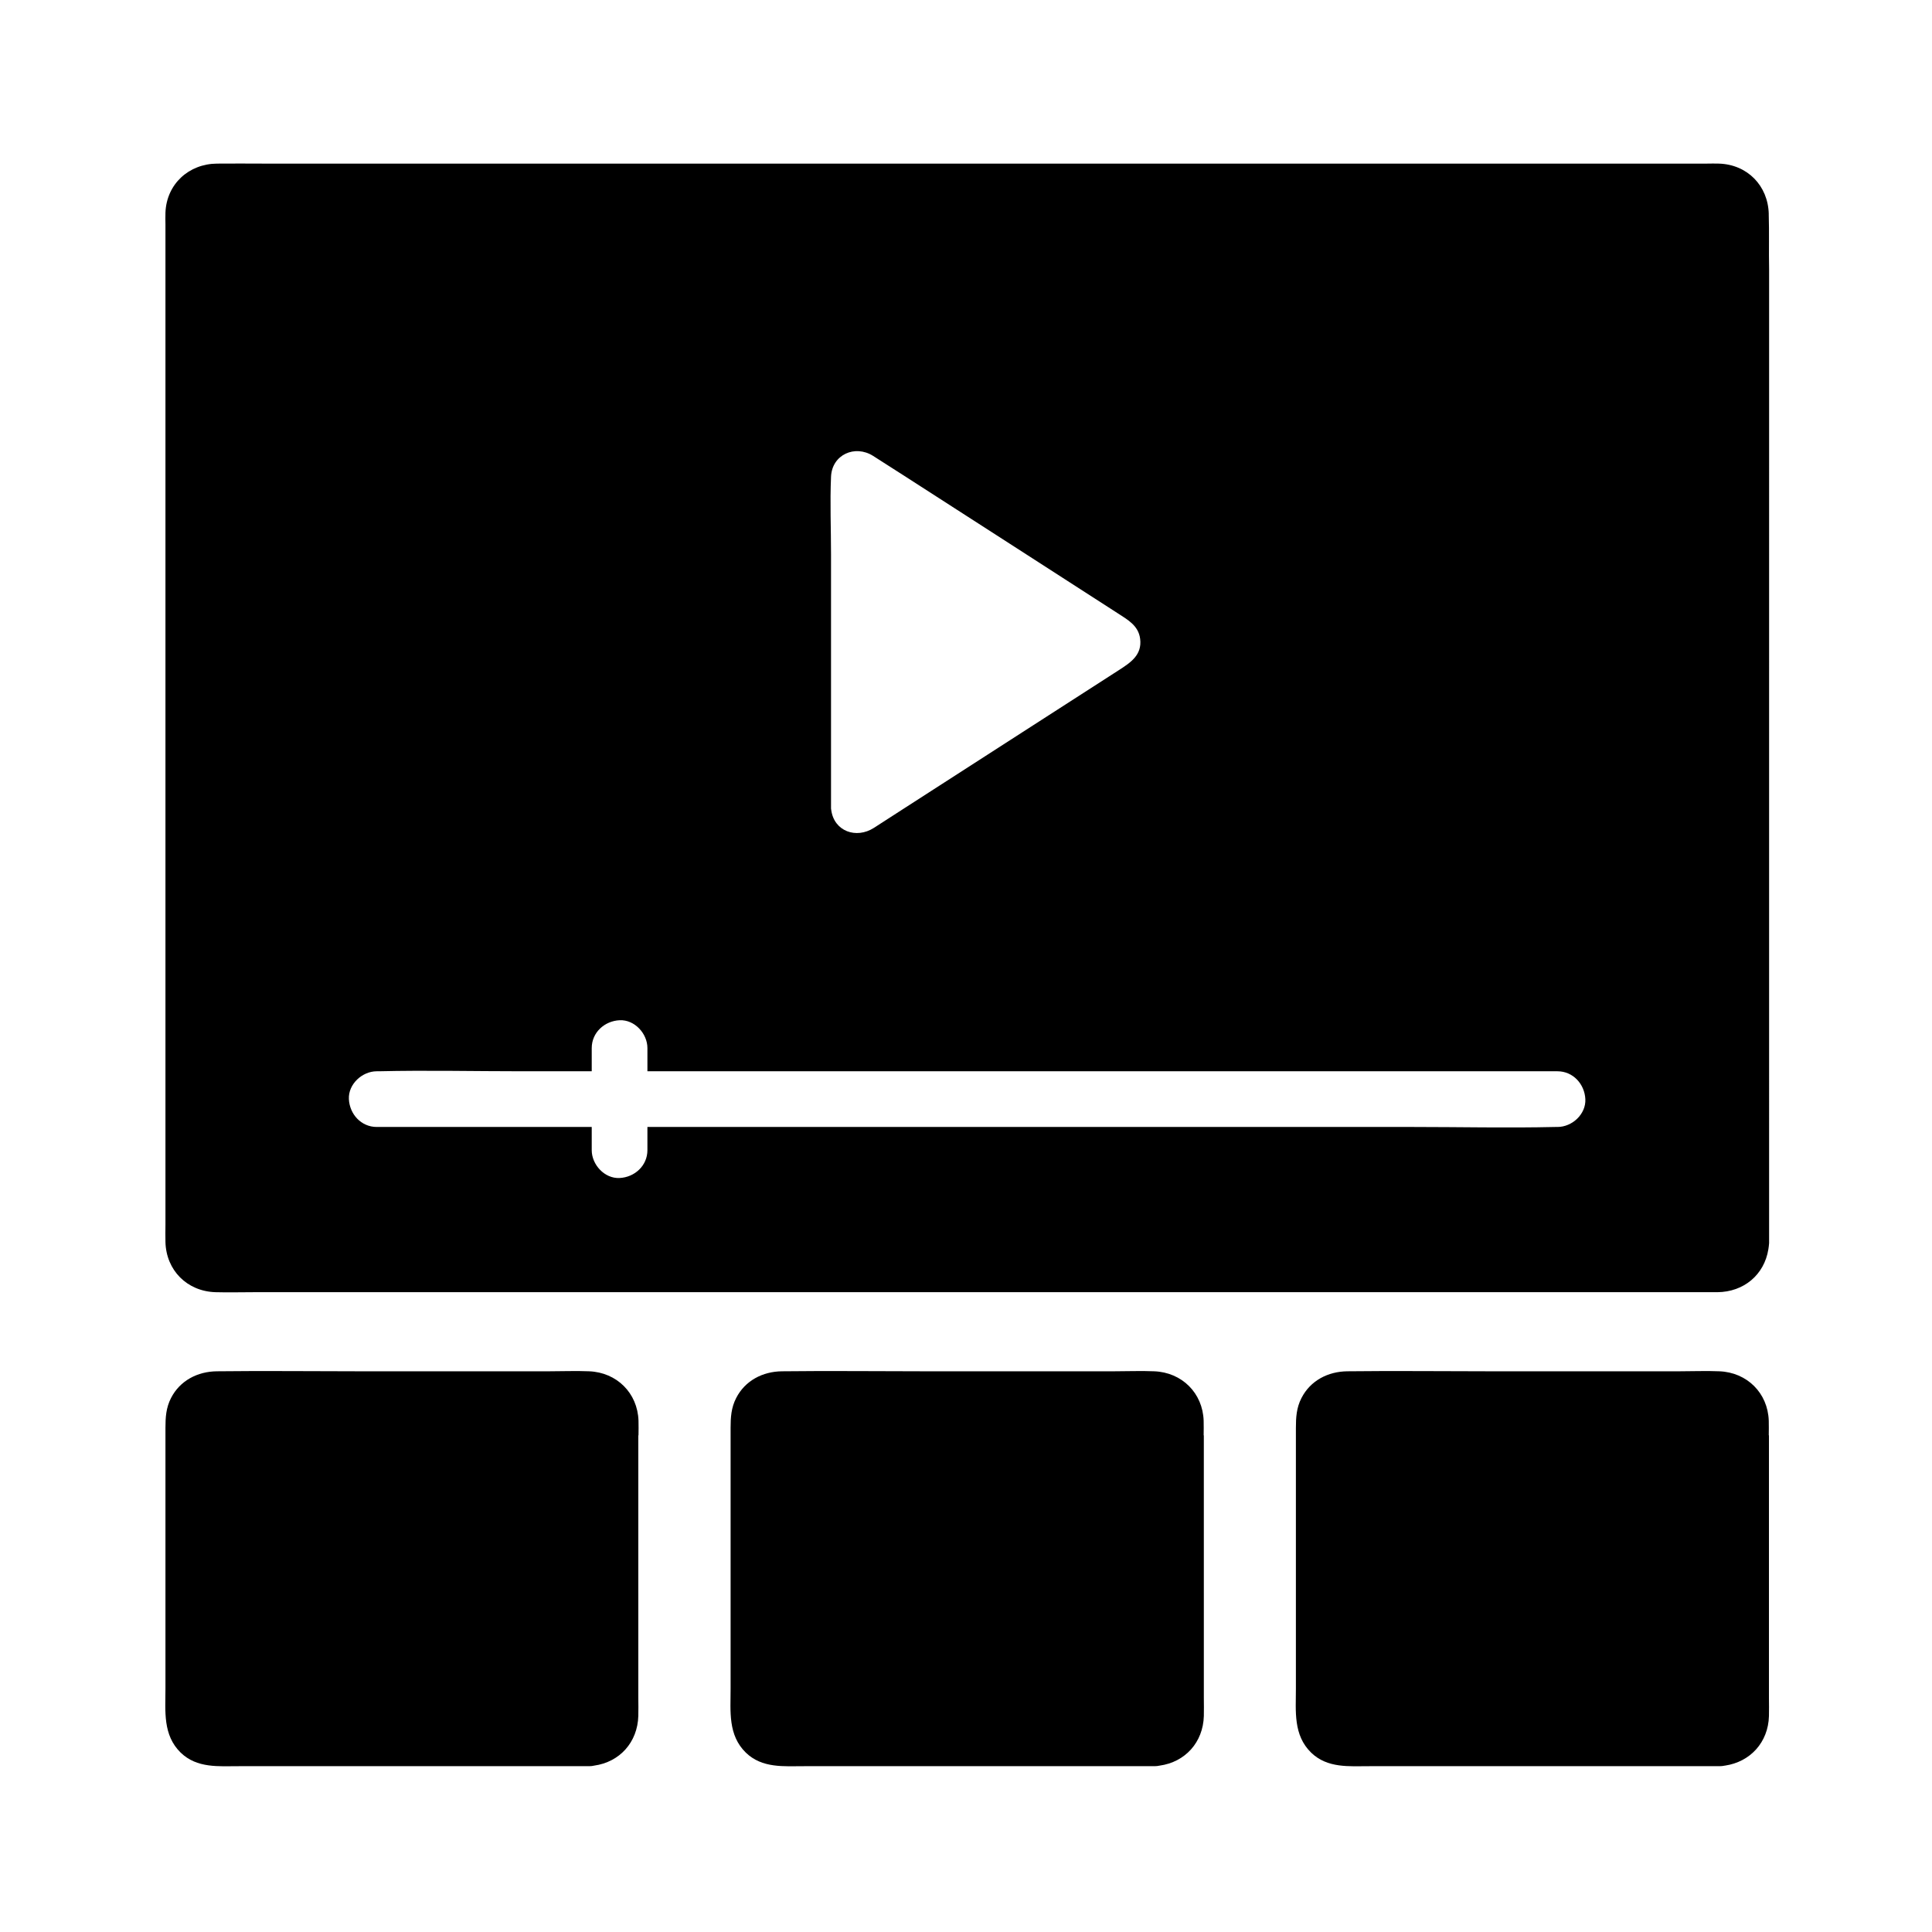
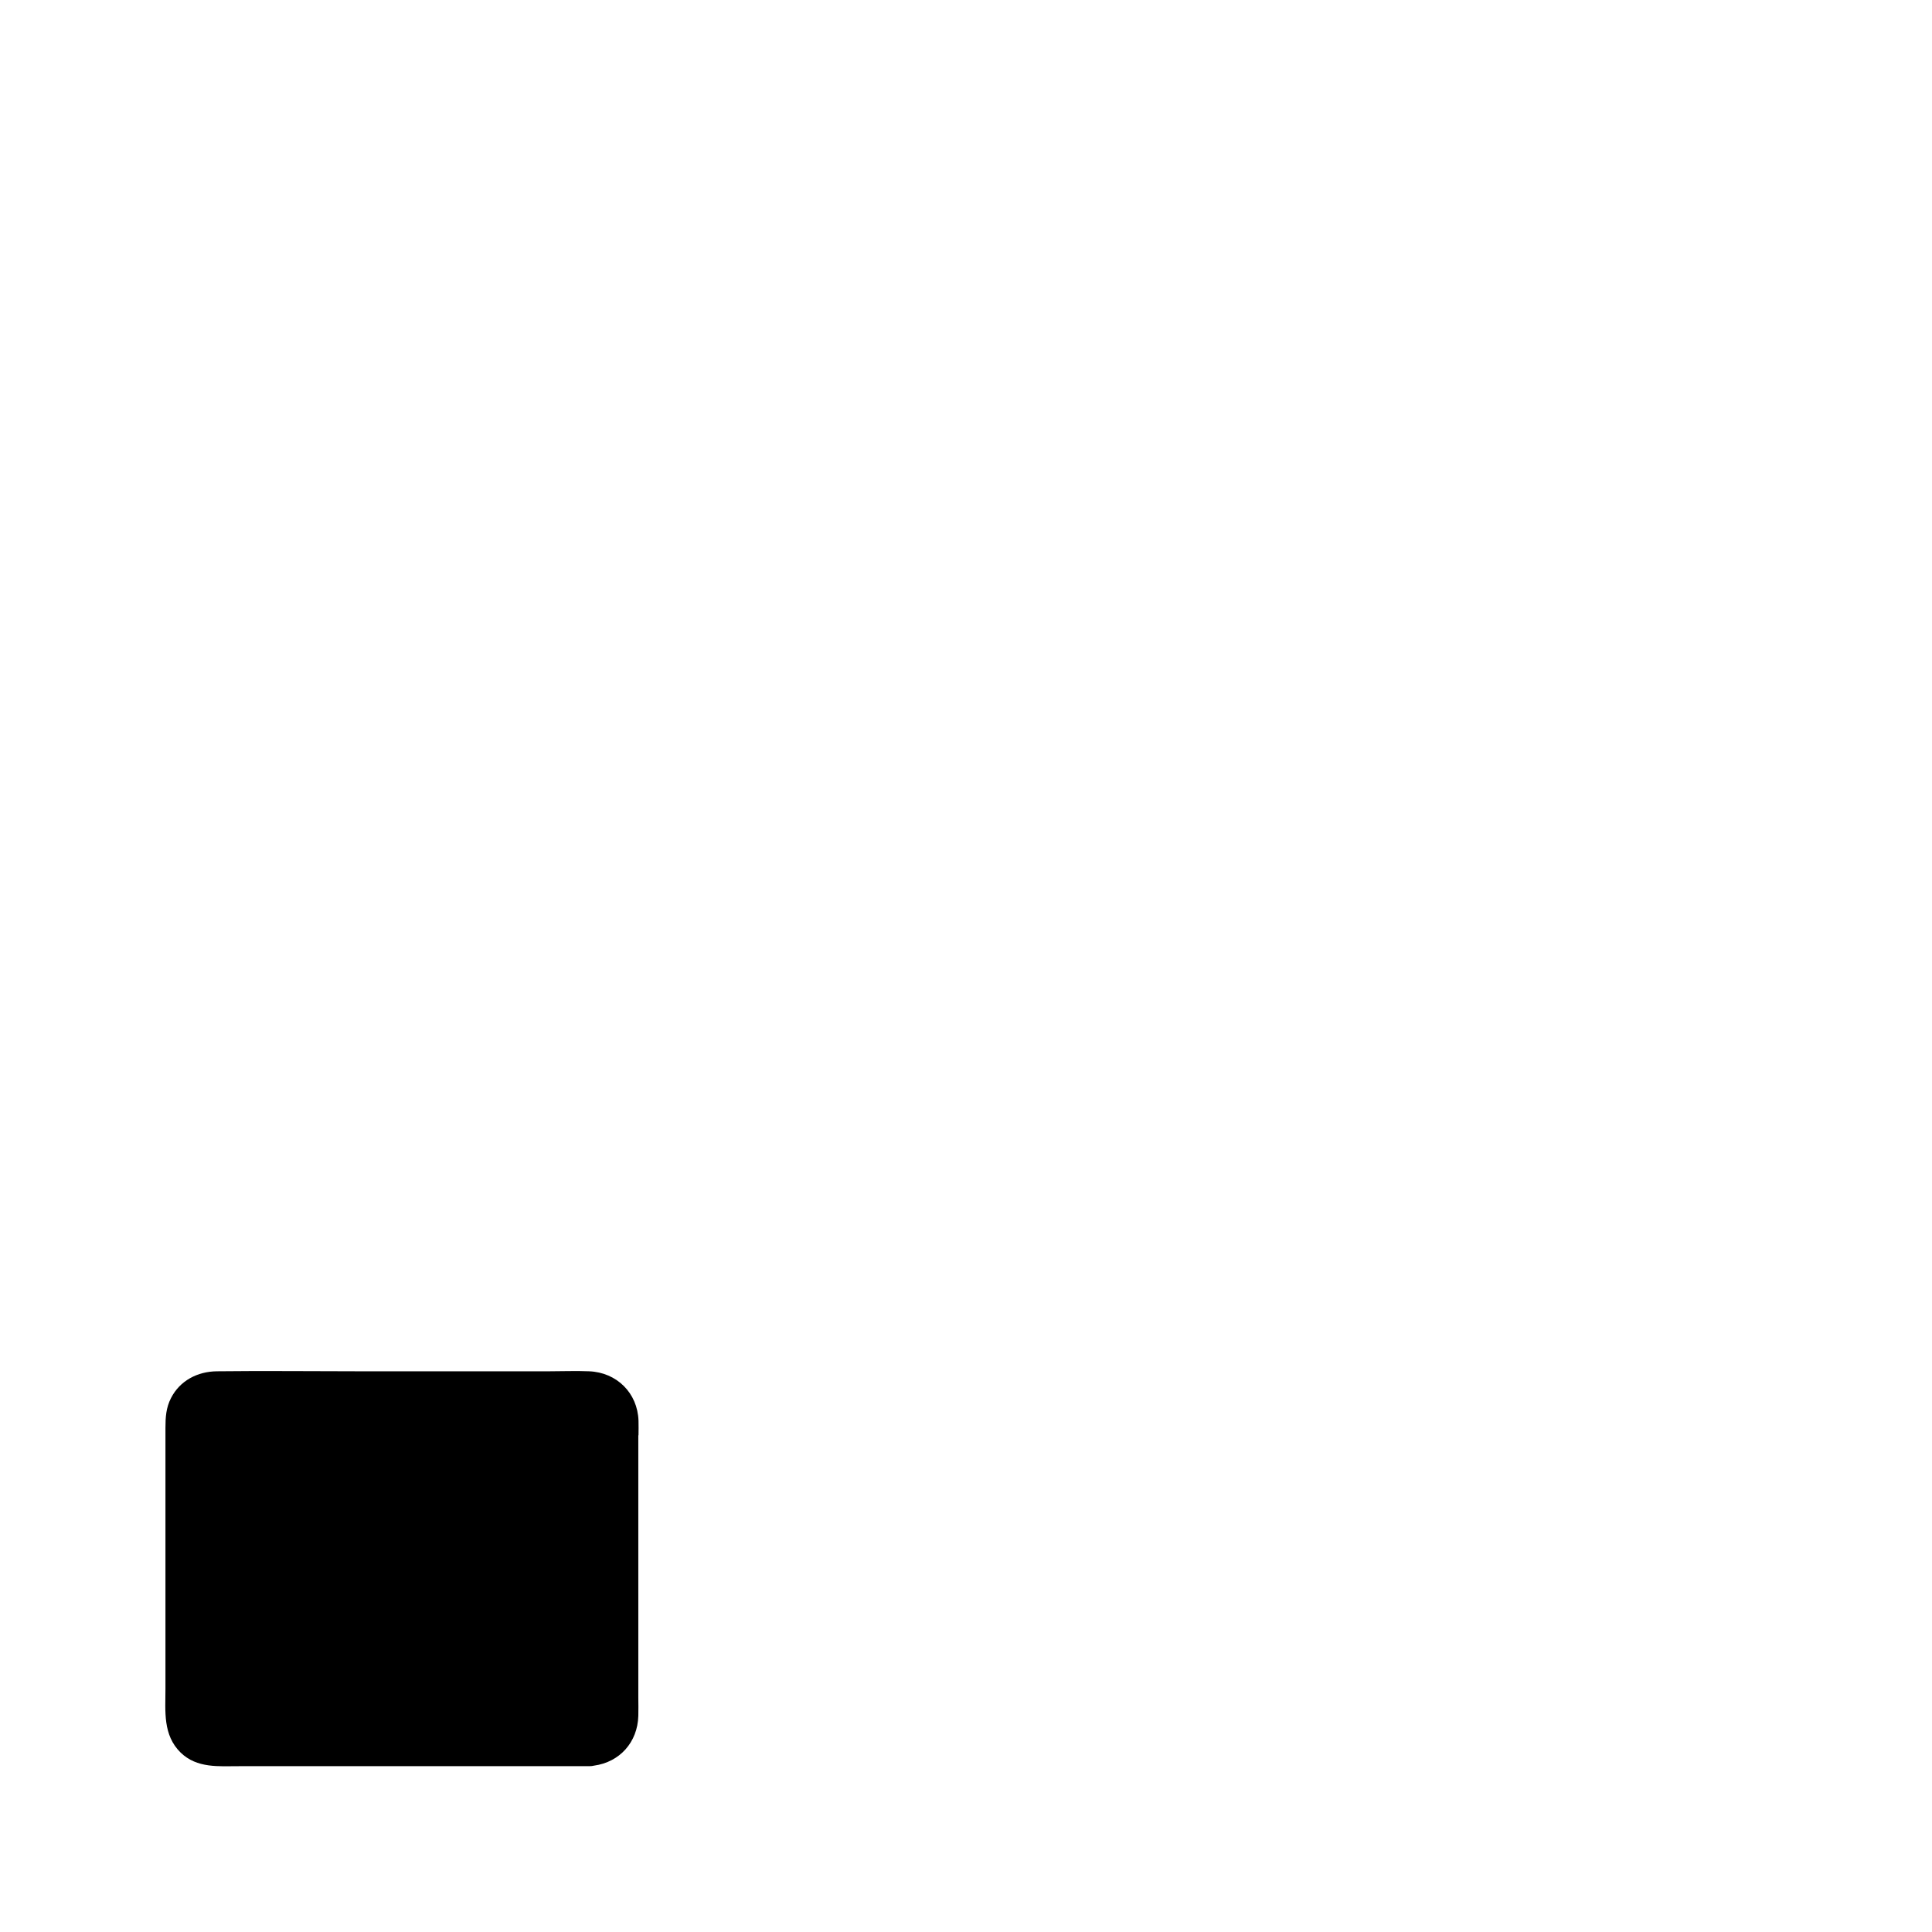
<svg xmlns="http://www.w3.org/2000/svg" fill="#000000" width="800px" height="800px" version="1.1" viewBox="144 144 512 512">
  <g>
    <path d="m313.21 524.38c0-1.277 0.051-2.609 0-3.887-0.246-7.332-5.758-12.793-13.086-13.086-3.492-0.148-7.035 0-10.527 0h-50.777c-12.449 0-24.895-0.148-37.344 0-5.117 0.051-9.789 2.461-12.152 7.086-1.328 2.559-1.477 5.164-1.477 7.922v69.078c0 6.004-0.738 12.301 4.035 16.973 4.328 4.184 10.086 3.59 15.5 3.59h92.793c0.441 0 0.887-0.051 1.277-0.148 6.742-0.934 11.512-6.148 11.711-13.188 0.051-1.574 0-3.148 0-4.723l-0.004-69.617z" />
-     <path d="m462.98 524.38c0-1.277 0.051-2.609 0-3.887-0.246-7.332-5.758-12.793-13.086-13.086-3.492-0.148-7.035 0-10.578 0h-50.727c-12.449 0-24.895-0.148-37.344 0-5.117 0.051-9.789 2.461-12.152 7.086-1.328 2.559-1.477 5.164-1.477 7.922v69.078c0 6.004-0.738 12.301 4.035 16.973 4.328 4.184 10.086 3.59 15.547 3.59h92.793c0.441 0 0.887-0.051 1.328-0.148 6.742-0.934 11.512-6.148 11.711-13.137 0.051-1.574 0-3.148 0-4.723l-0.004-69.668z" />
-     <path d="m612.74 200.69c-0.195-7.477-5.656-13.086-13.188-13.332-1.082-0.051-2.117 0-3.199 0h-382.53c-4.082 0-8.215-0.051-12.301 0-7.477 0.051-13.383 5.41-13.676 12.988-0.051 1.031 0 2.117 0 3.148v265.04c0 1.523-0.051 3.102 0 4.625 0.195 7.477 5.707 13.039 13.234 13.285 3.445 0.098 6.887 0 10.332 0h383.61 4.082c7.035-0.051 12.449-4.625 13.531-11.367 0.098-0.543 0.148-1.082 0.195-1.625l0.004-258.1c-0.102-4.871 0.047-9.793-0.102-14.664zm-248.51 69.668c0.246-5.902 6.348-8.562 11.121-5.559 2.609 1.625 5.164 3.344 7.773 4.969 18.992 12.203 37.984 24.453 56.926 36.652 2.707 1.77 5.656 3.297 6.102 6.887 0.543 4.281-2.559 6.297-5.609 8.266-8.512 5.461-17.023 10.973-25.535 16.434-10.383 6.691-20.715 13.332-31.094 20.023-2.754 1.77-5.559 3.59-8.316 5.363-4.676 3-10.578 0.934-11.316-4.773-0.051-0.195-0.051-0.344-0.051-0.543v-67.102c0-6.84-0.297-13.777 0-20.617zm192.52 172.3h-0.543c-12.645 0.297-25.289 0-37.934 0h-202.7v6.148c0 4.133-3.394 7.184-7.379 7.379-3.984 0.195-7.379-3.543-7.379-7.379v-6.148h-56.977c-4.133 0-7.184-3.394-7.379-7.379-0.195-3.984 3.543-7.379 7.379-7.379h0.543c12.645-0.297 25.289 0 37.934 0h18.5v-6.148c0-4.133 3.394-7.184 7.379-7.379 3.984-0.195 7.379 3.543 7.379 7.379v6.148h241.18c4.133 0 7.184 3.394 7.379 7.379 0.199 3.984-3.492 7.379-7.379 7.379z" />
-     <path d="m612.74 524.38c0-1.277 0.051-2.609 0-3.887-0.246-7.332-5.758-12.793-13.086-13.086-3.492-0.148-7.035 0-10.527 0h-50.727c-12.449 0-24.895-0.148-37.344 0-5.117 0.051-9.789 2.461-12.152 7.086-1.328 2.559-1.477 5.164-1.477 7.922v69.078c0 6.004-0.738 12.301 4.035 16.973 4.328 4.184 10.086 3.59 15.547 3.59h92.742c0.441 0 0.887-0.051 1.328-0.148h0.051c6.691-0.984 11.465-6.148 11.66-13.137 0.051-1.574 0-3.148 0-4.723v-69.668z" />
  </g>
</svg>